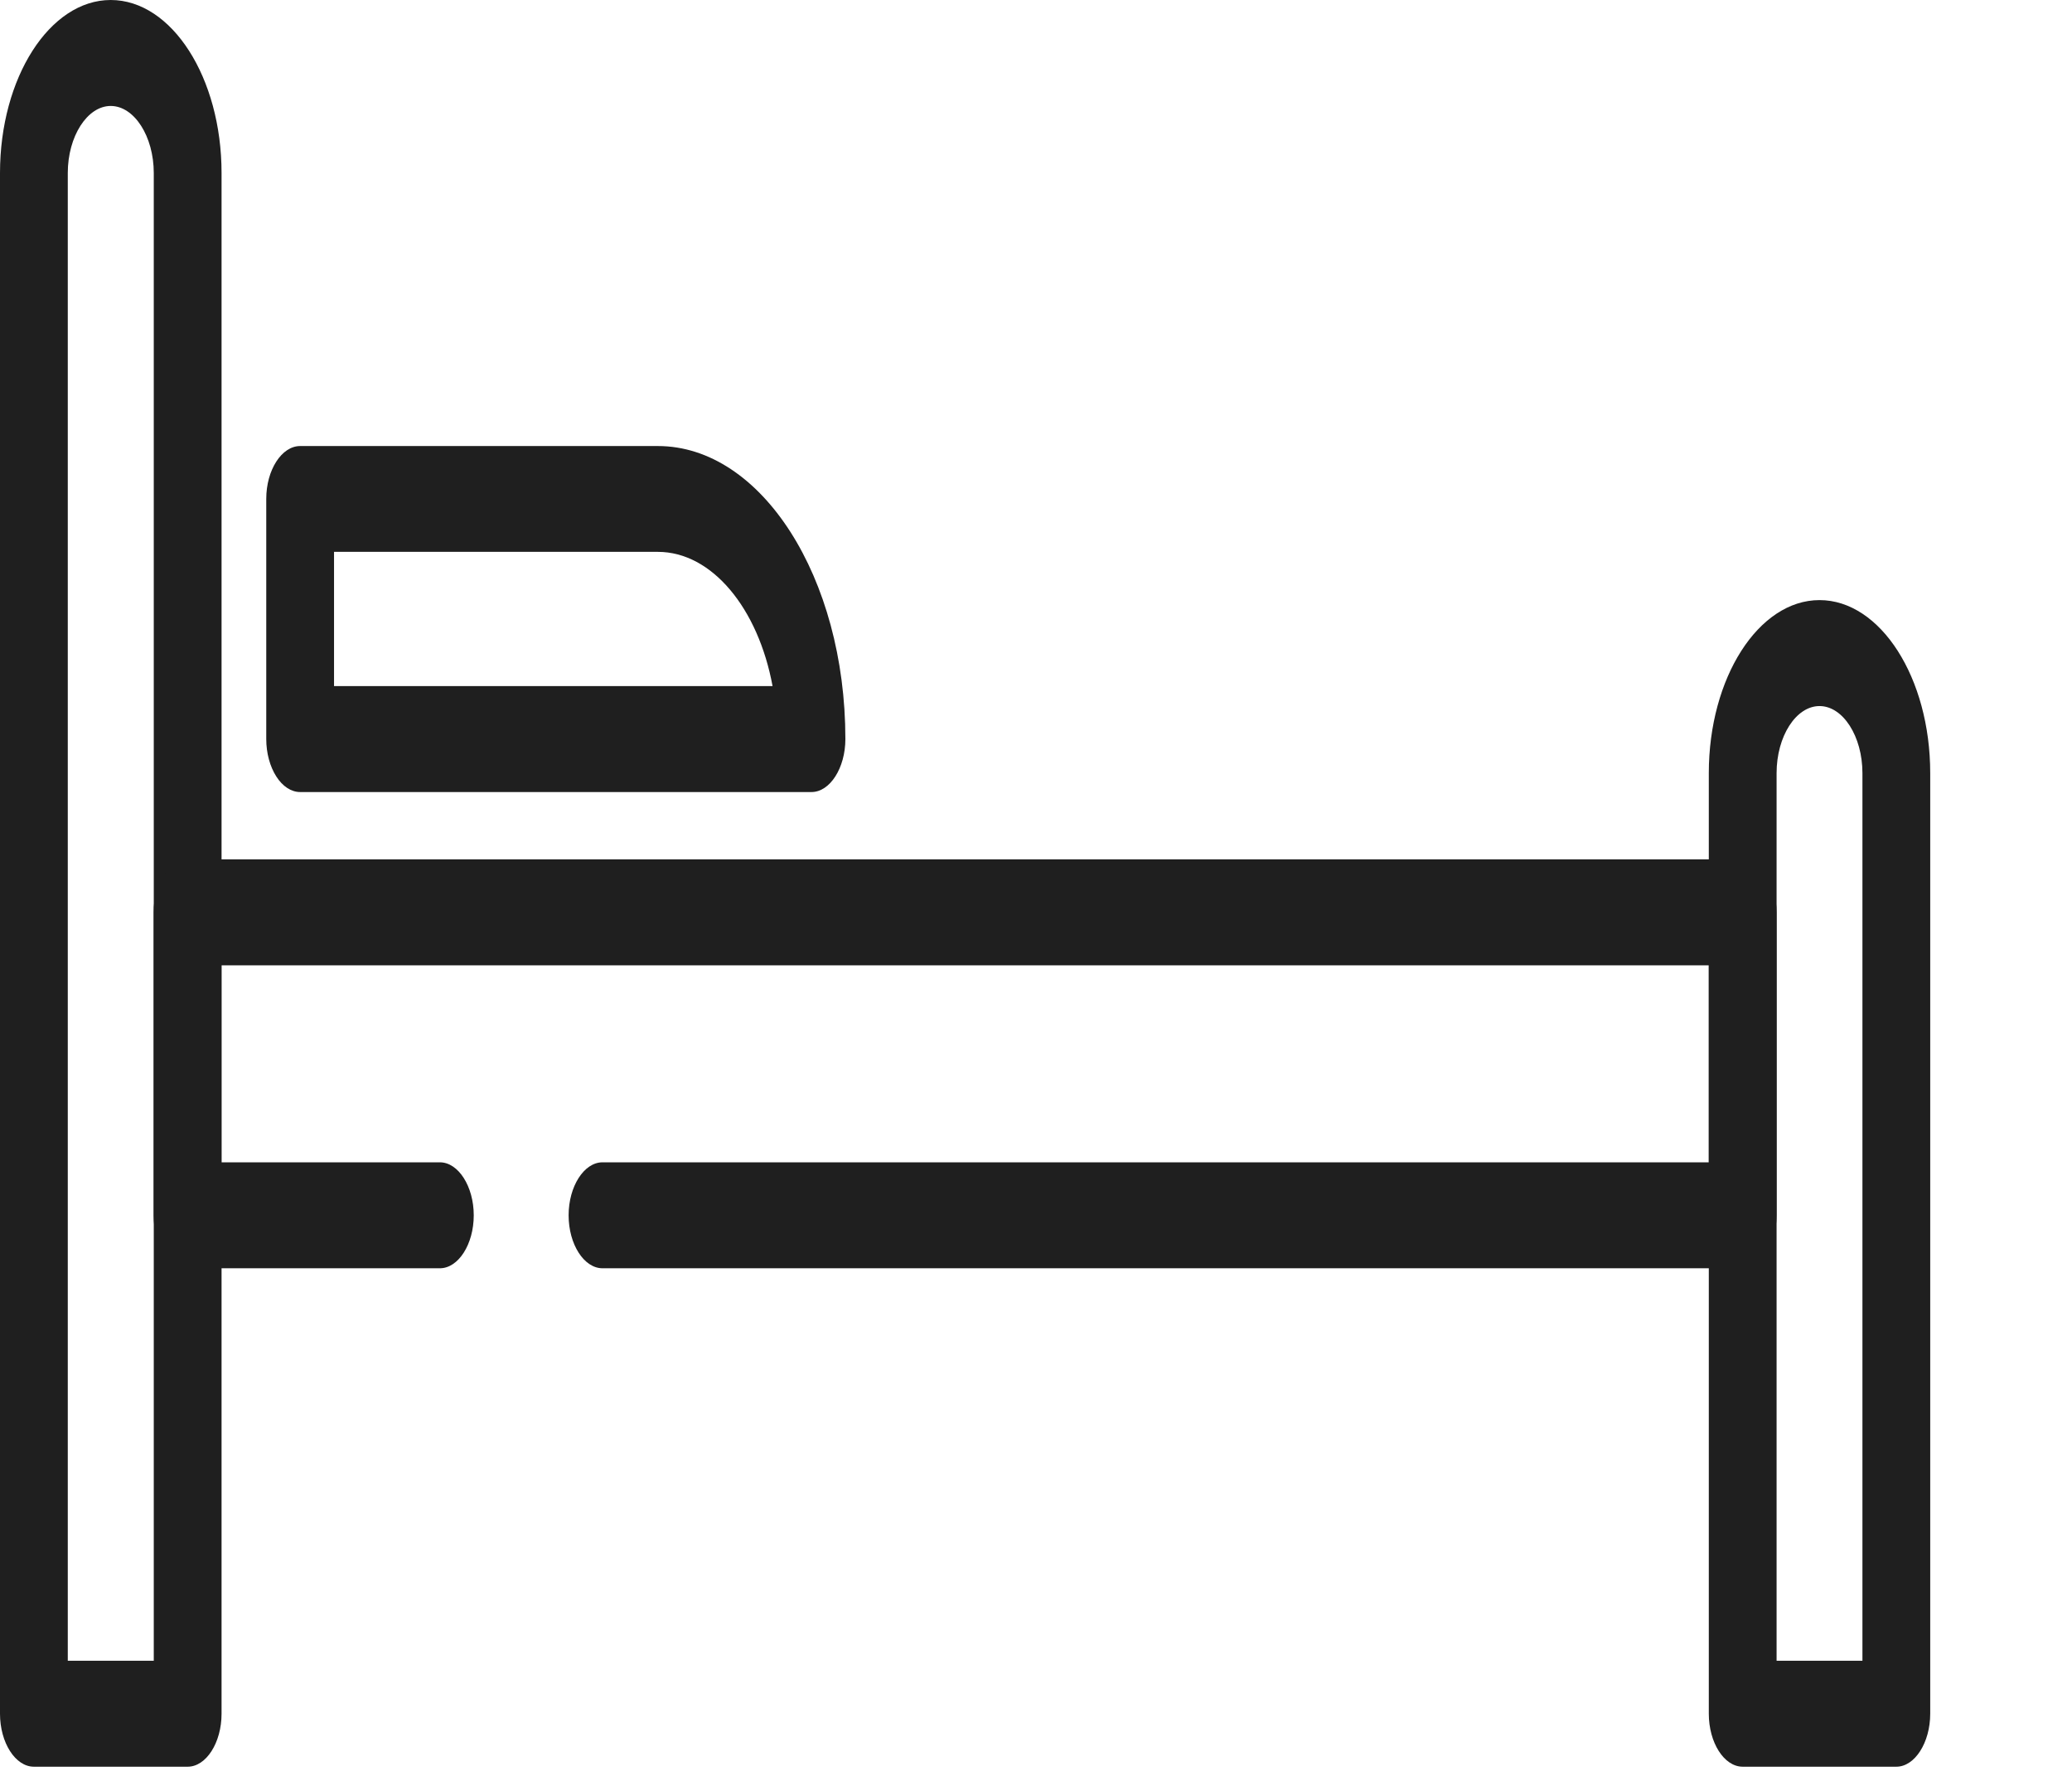
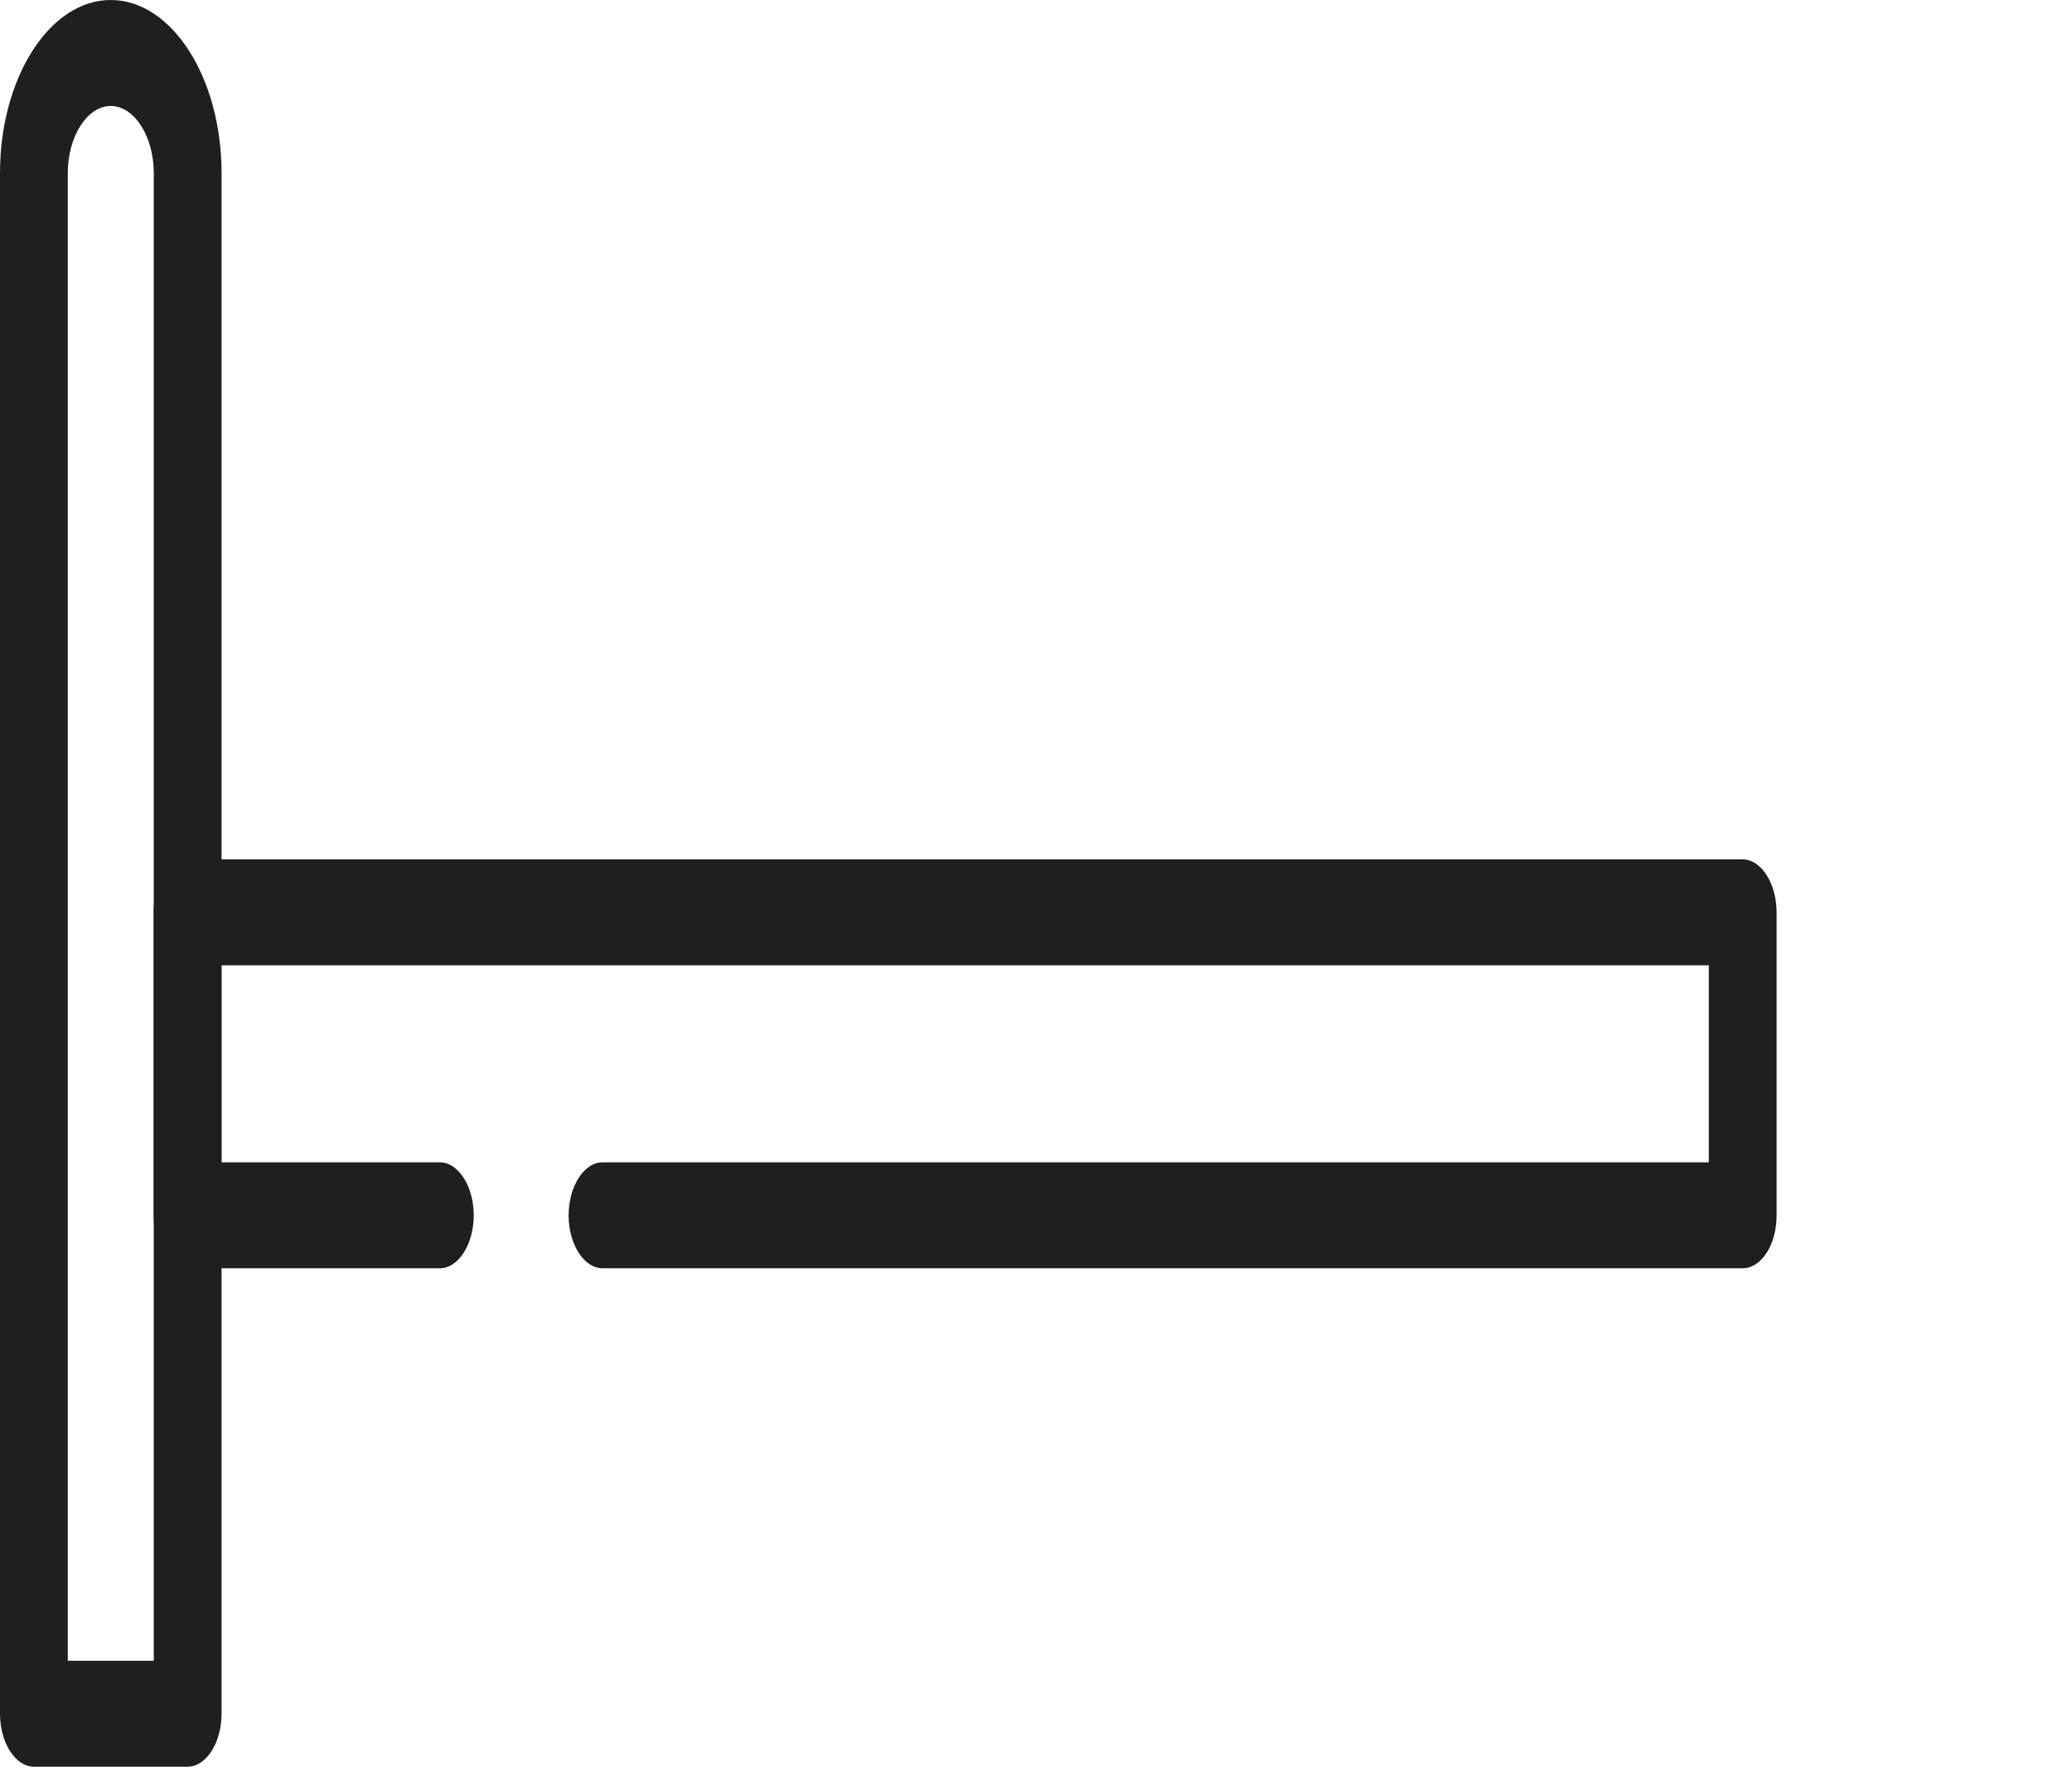
<svg xmlns="http://www.w3.org/2000/svg" fill="none" height="100%" overflow="visible" preserveAspectRatio="none" style="display: block;" viewBox="0 0 14 12" width="100%">
  <g id="Group">
    <g id="Group_2">
-       <path d="M1.268 11.938H0.229C0.104 11.938 0 11.776 0 11.58V1.169C0 0.525 0.336 0 0.748 0C1.161 0 1.497 0.525 1.497 1.169V11.58C1.497 11.776 1.393 11.938 1.268 11.938ZM0.458 11.222H1.039V1.169C1.039 0.921 0.907 0.716 0.748 0.716C0.59 0.716 0.458 0.921 0.458 1.169V11.222Z" fill="#1F1F1F" id="Vector" />
+       <path d="M1.268 11.938H0.229C0.104 11.938 0 11.776 0 11.58V1.169C0 0.525 0.336 0 0.748 0C1.161 0 1.497 0.525 1.497 1.169V11.58C1.497 11.776 1.393 11.938 1.268 11.938ZM0.458 11.222H1.039V1.169C1.039 0.921 0.907 0.716 0.748 0.716C0.59 0.716 0.458 0.921 0.458 1.169Z" fill="#1F1F1F" id="Vector" />
    </g>
    <g id="Group_3">
-       <path d="M2.028 5.352C1.967 5.352 1.909 5.313 1.867 5.247C1.824 5.18 1.799 5.089 1.799 4.994V3.371C1.799 3.176 1.903 3.014 2.028 3.014H4.445C5.144 3.014 5.712 3.901 5.712 4.994C5.712 5.189 5.608 5.352 5.483 5.352H2.028ZM2.257 4.636H5.22C5.123 4.111 4.811 3.729 4.445 3.729H2.257V4.636Z" fill="#1F1F1F" id="Vector_2" />
-     </g>
+       </g>
    <g id="Group_4">
-       <path d="M12.813 11.938H11.775C11.649 11.938 11.546 11.775 11.546 11.58V5.224C11.546 4.58 11.882 4.055 12.294 4.055C12.706 4.055 13.042 4.58 13.042 5.224V11.58C13.042 11.775 12.938 11.938 12.813 11.938ZM12.004 11.222H12.584V5.224C12.584 4.976 12.453 4.771 12.294 4.771C12.135 4.771 12.004 4.976 12.004 5.224V11.222Z" fill="#1F1F1F" id="Vector_3" />
-     </g>
+       </g>
    <g id="Group_5">
      <path d="M11.775 8.57H4.071C3.946 8.57 3.842 8.408 3.842 8.212C3.842 8.017 3.946 7.854 4.071 7.854H11.546V6.523H1.496V7.854H2.972C3.097 7.854 3.201 8.017 3.201 8.212C3.201 8.408 3.097 8.57 2.972 8.57H1.267C1.142 8.57 1.038 8.408 1.038 8.212V6.165C1.038 5.97 1.142 5.807 1.267 5.807H11.775C11.9 5.807 12.004 5.97 12.004 6.165V8.212C12.004 8.413 11.9 8.57 11.775 8.57Z" fill="#1F1F1F" id="Vector_4" />
    </g>
  </g>
</svg>